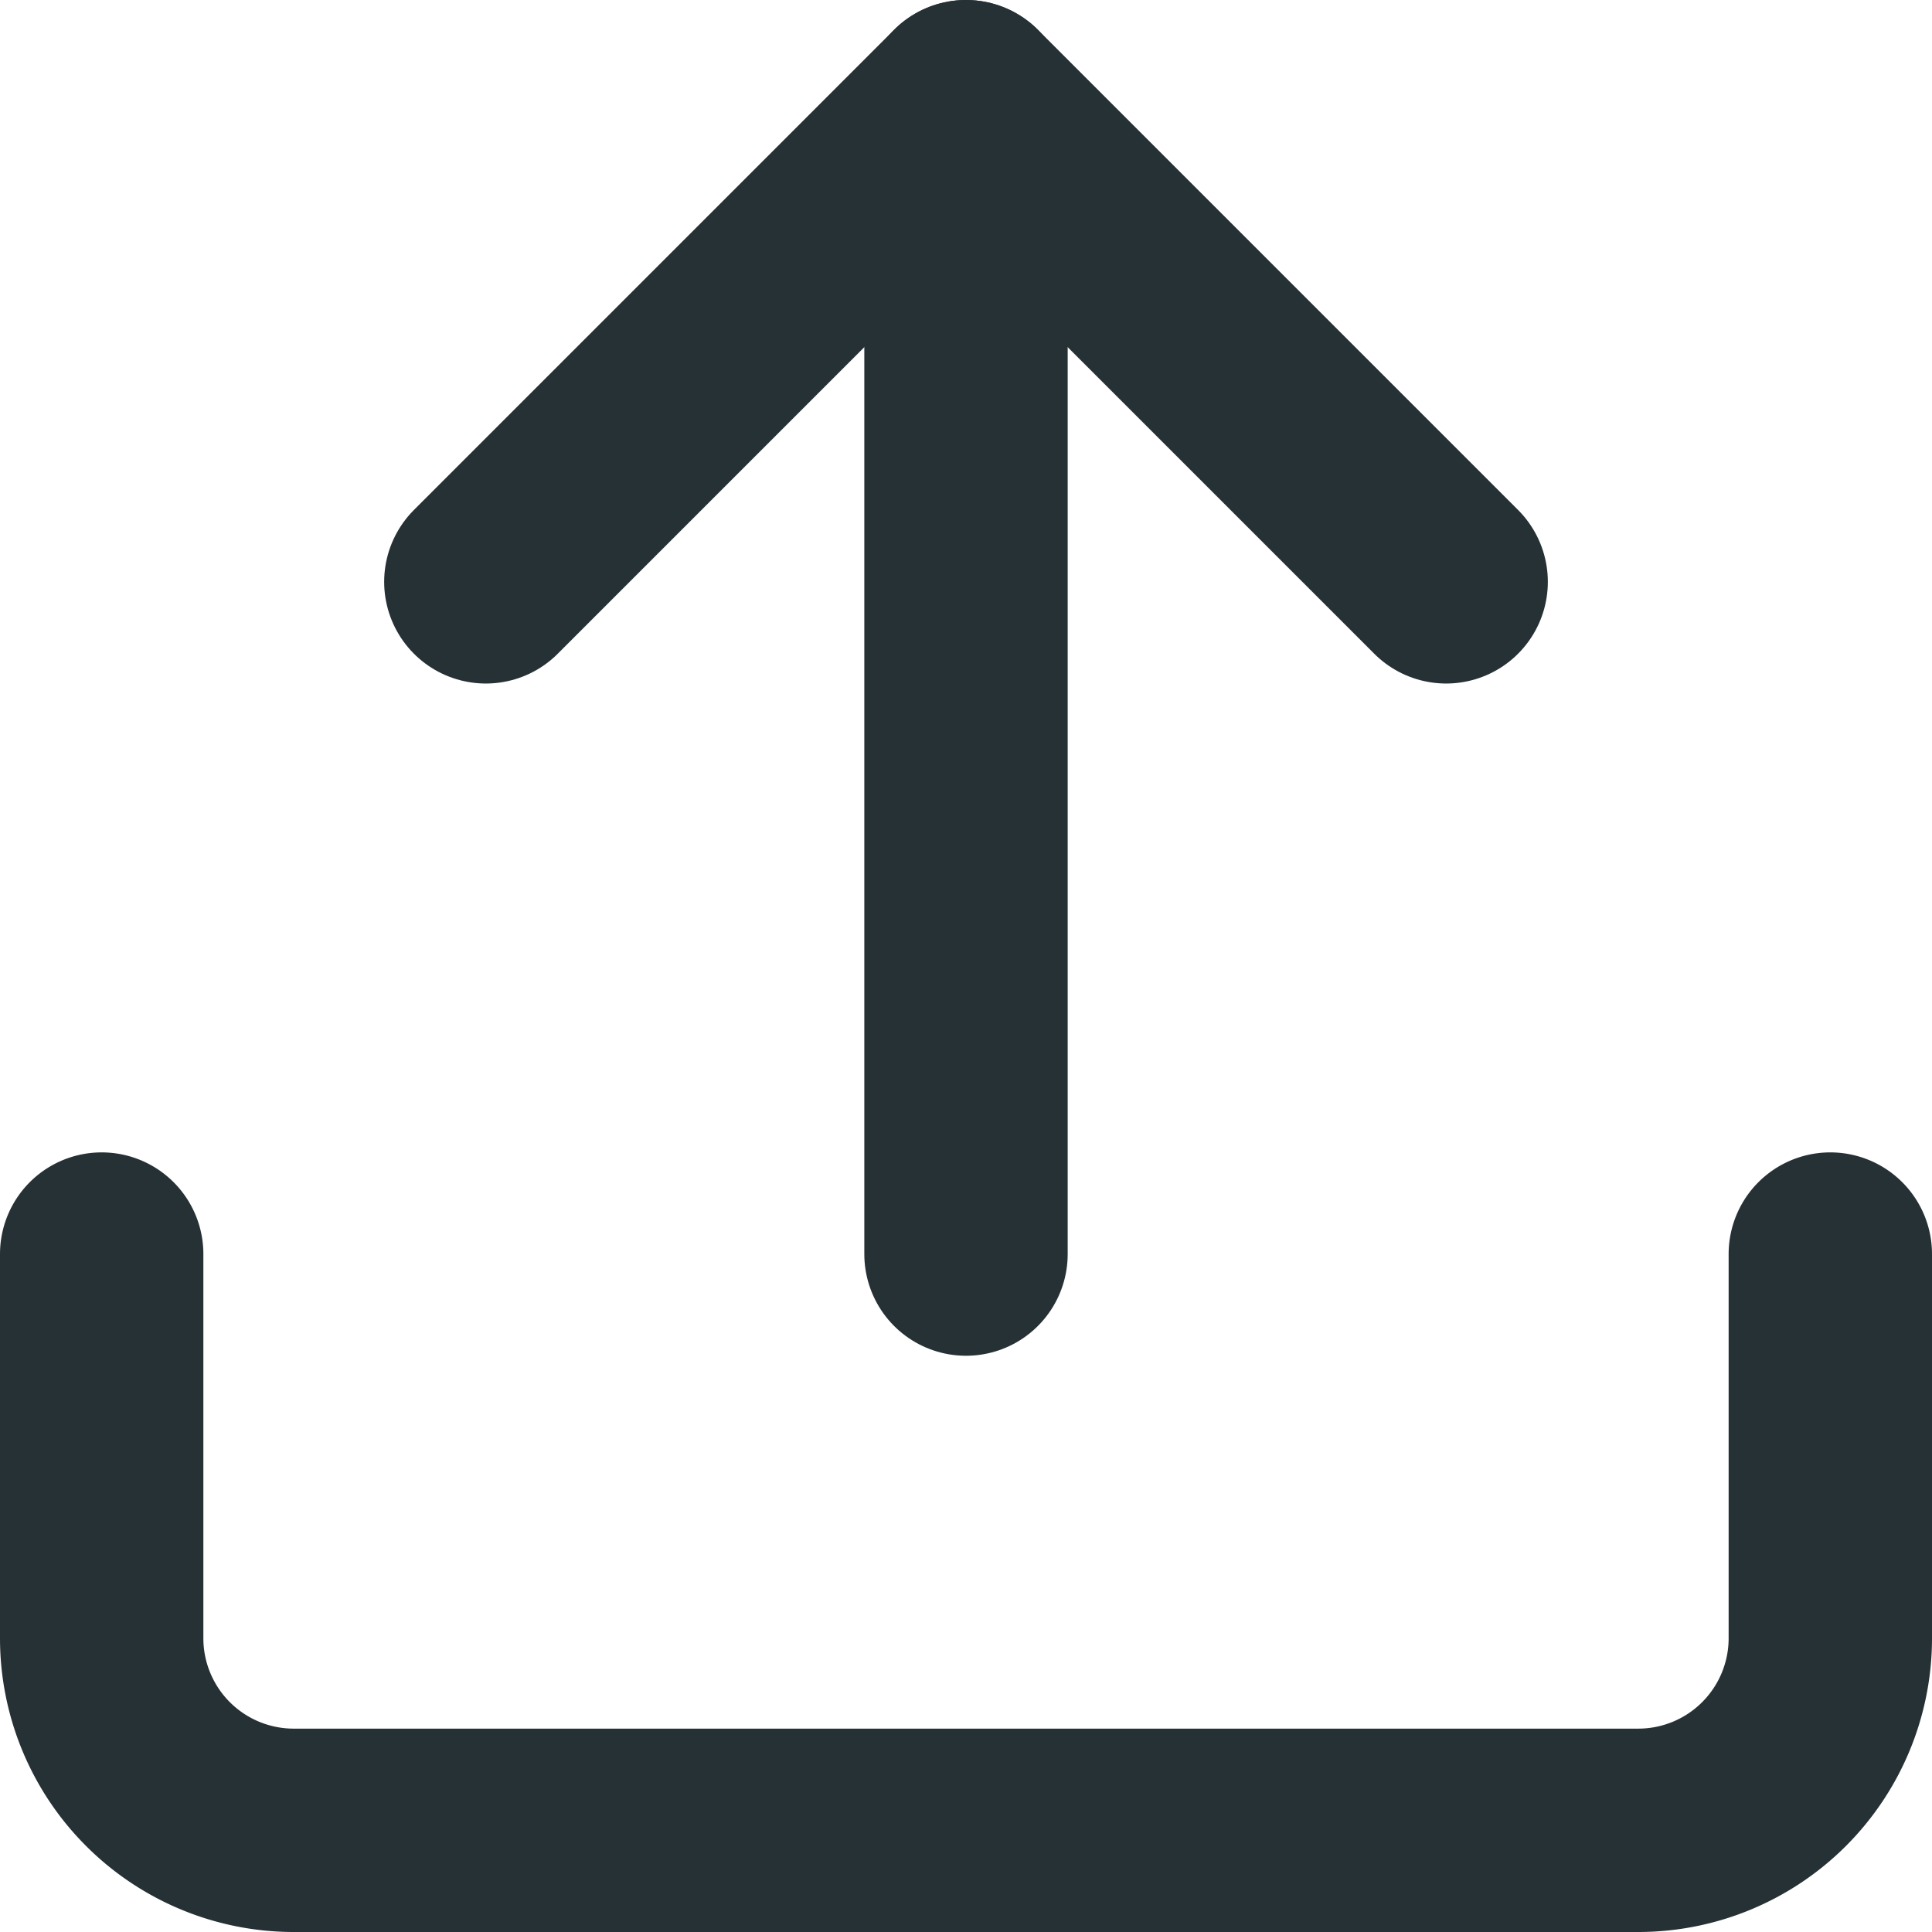
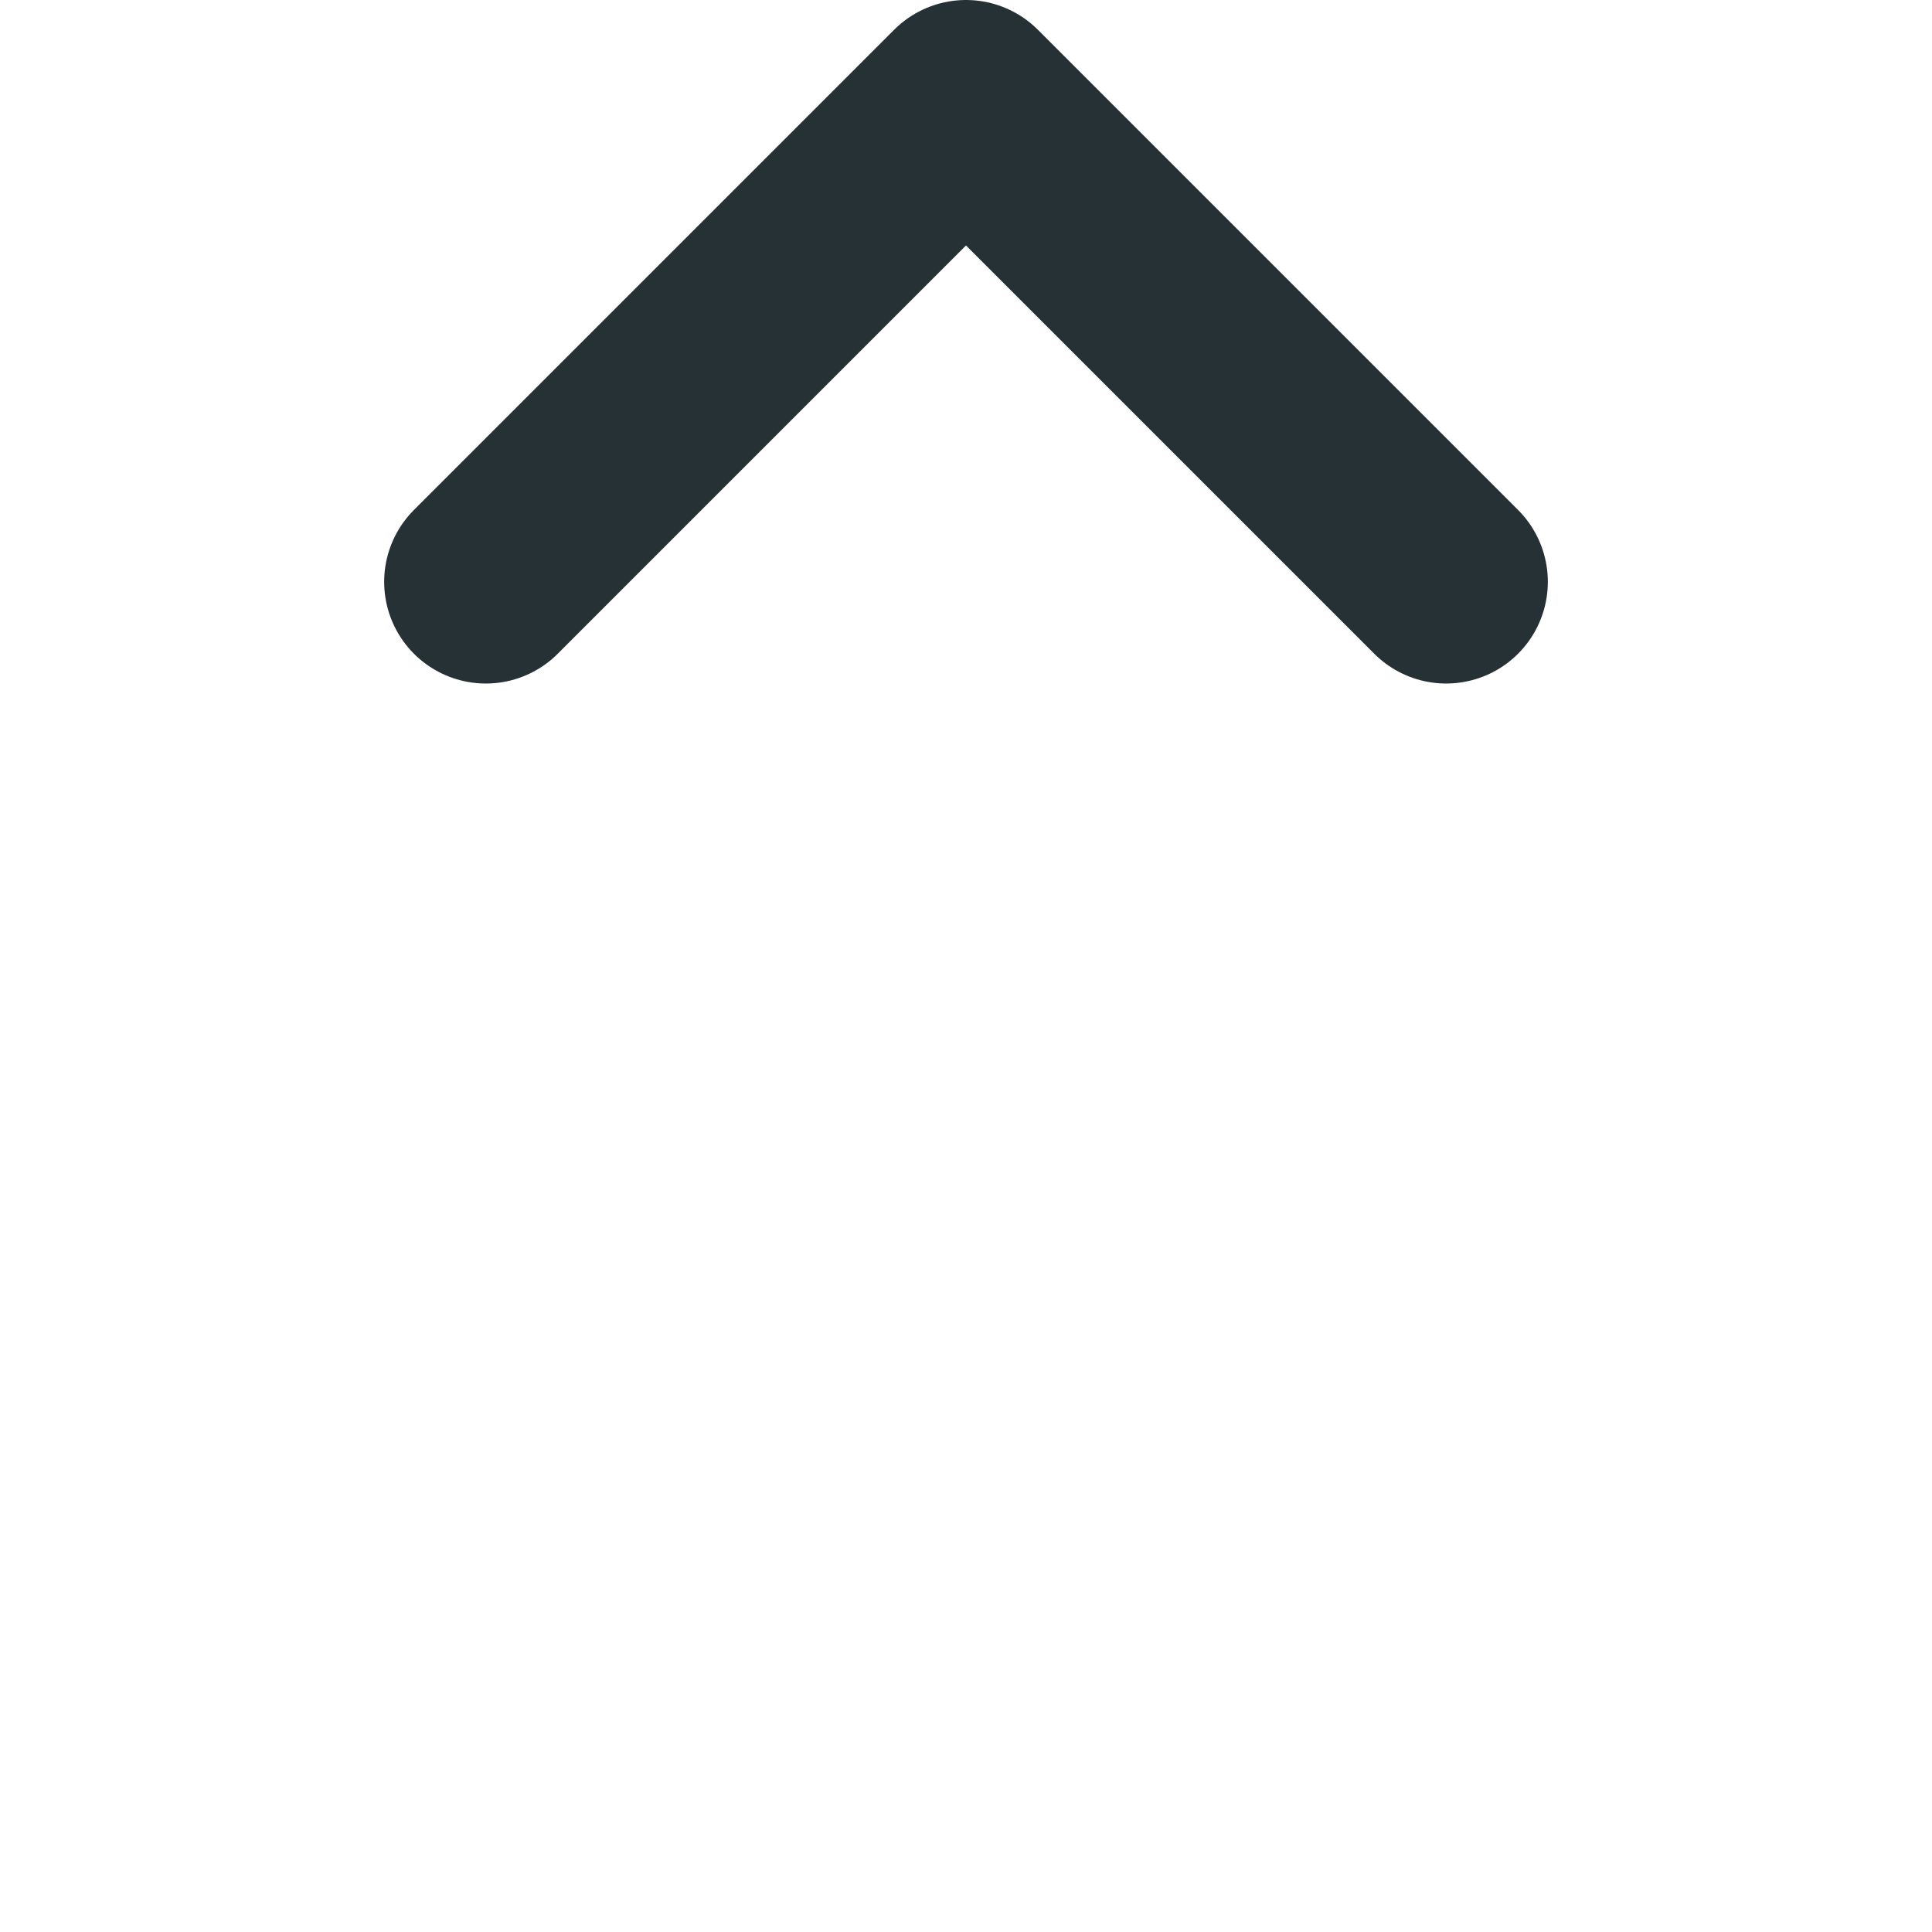
<svg xmlns="http://www.w3.org/2000/svg" width="19" height="19" viewBox="0 0 19 19">
  <g id="upload" transform="translate(-3.5 -3.5)">
-     <path id="Tracé_7485" data-name="Tracé 7485" d="M21.5,22.5v3.778a1.889,1.889,0,0,1-1.889,1.889H6.389A1.889,1.889,0,0,1,4.5,26.278V22.5" transform="translate(0 -6.667)" fill="none" stroke="#263135" stroke-linecap="round" stroke-linejoin="round" stroke-width="2" />
    <path id="Tracé_7486" data-name="Tracé 7486" d="M19.944,9.222,15.222,4.5,10.5,9.222" transform="translate(-2.222)" fill="none" stroke="#263135" stroke-linecap="round" stroke-linejoin="round" stroke-width="2" />
-     <path id="Tracé_7487" data-name="Tracé 7487" d="M18,4.5V15.833" transform="translate(-5)" fill="none" stroke="#263135" stroke-linecap="round" stroke-linejoin="round" stroke-width="2" />
  </g>
</svg>